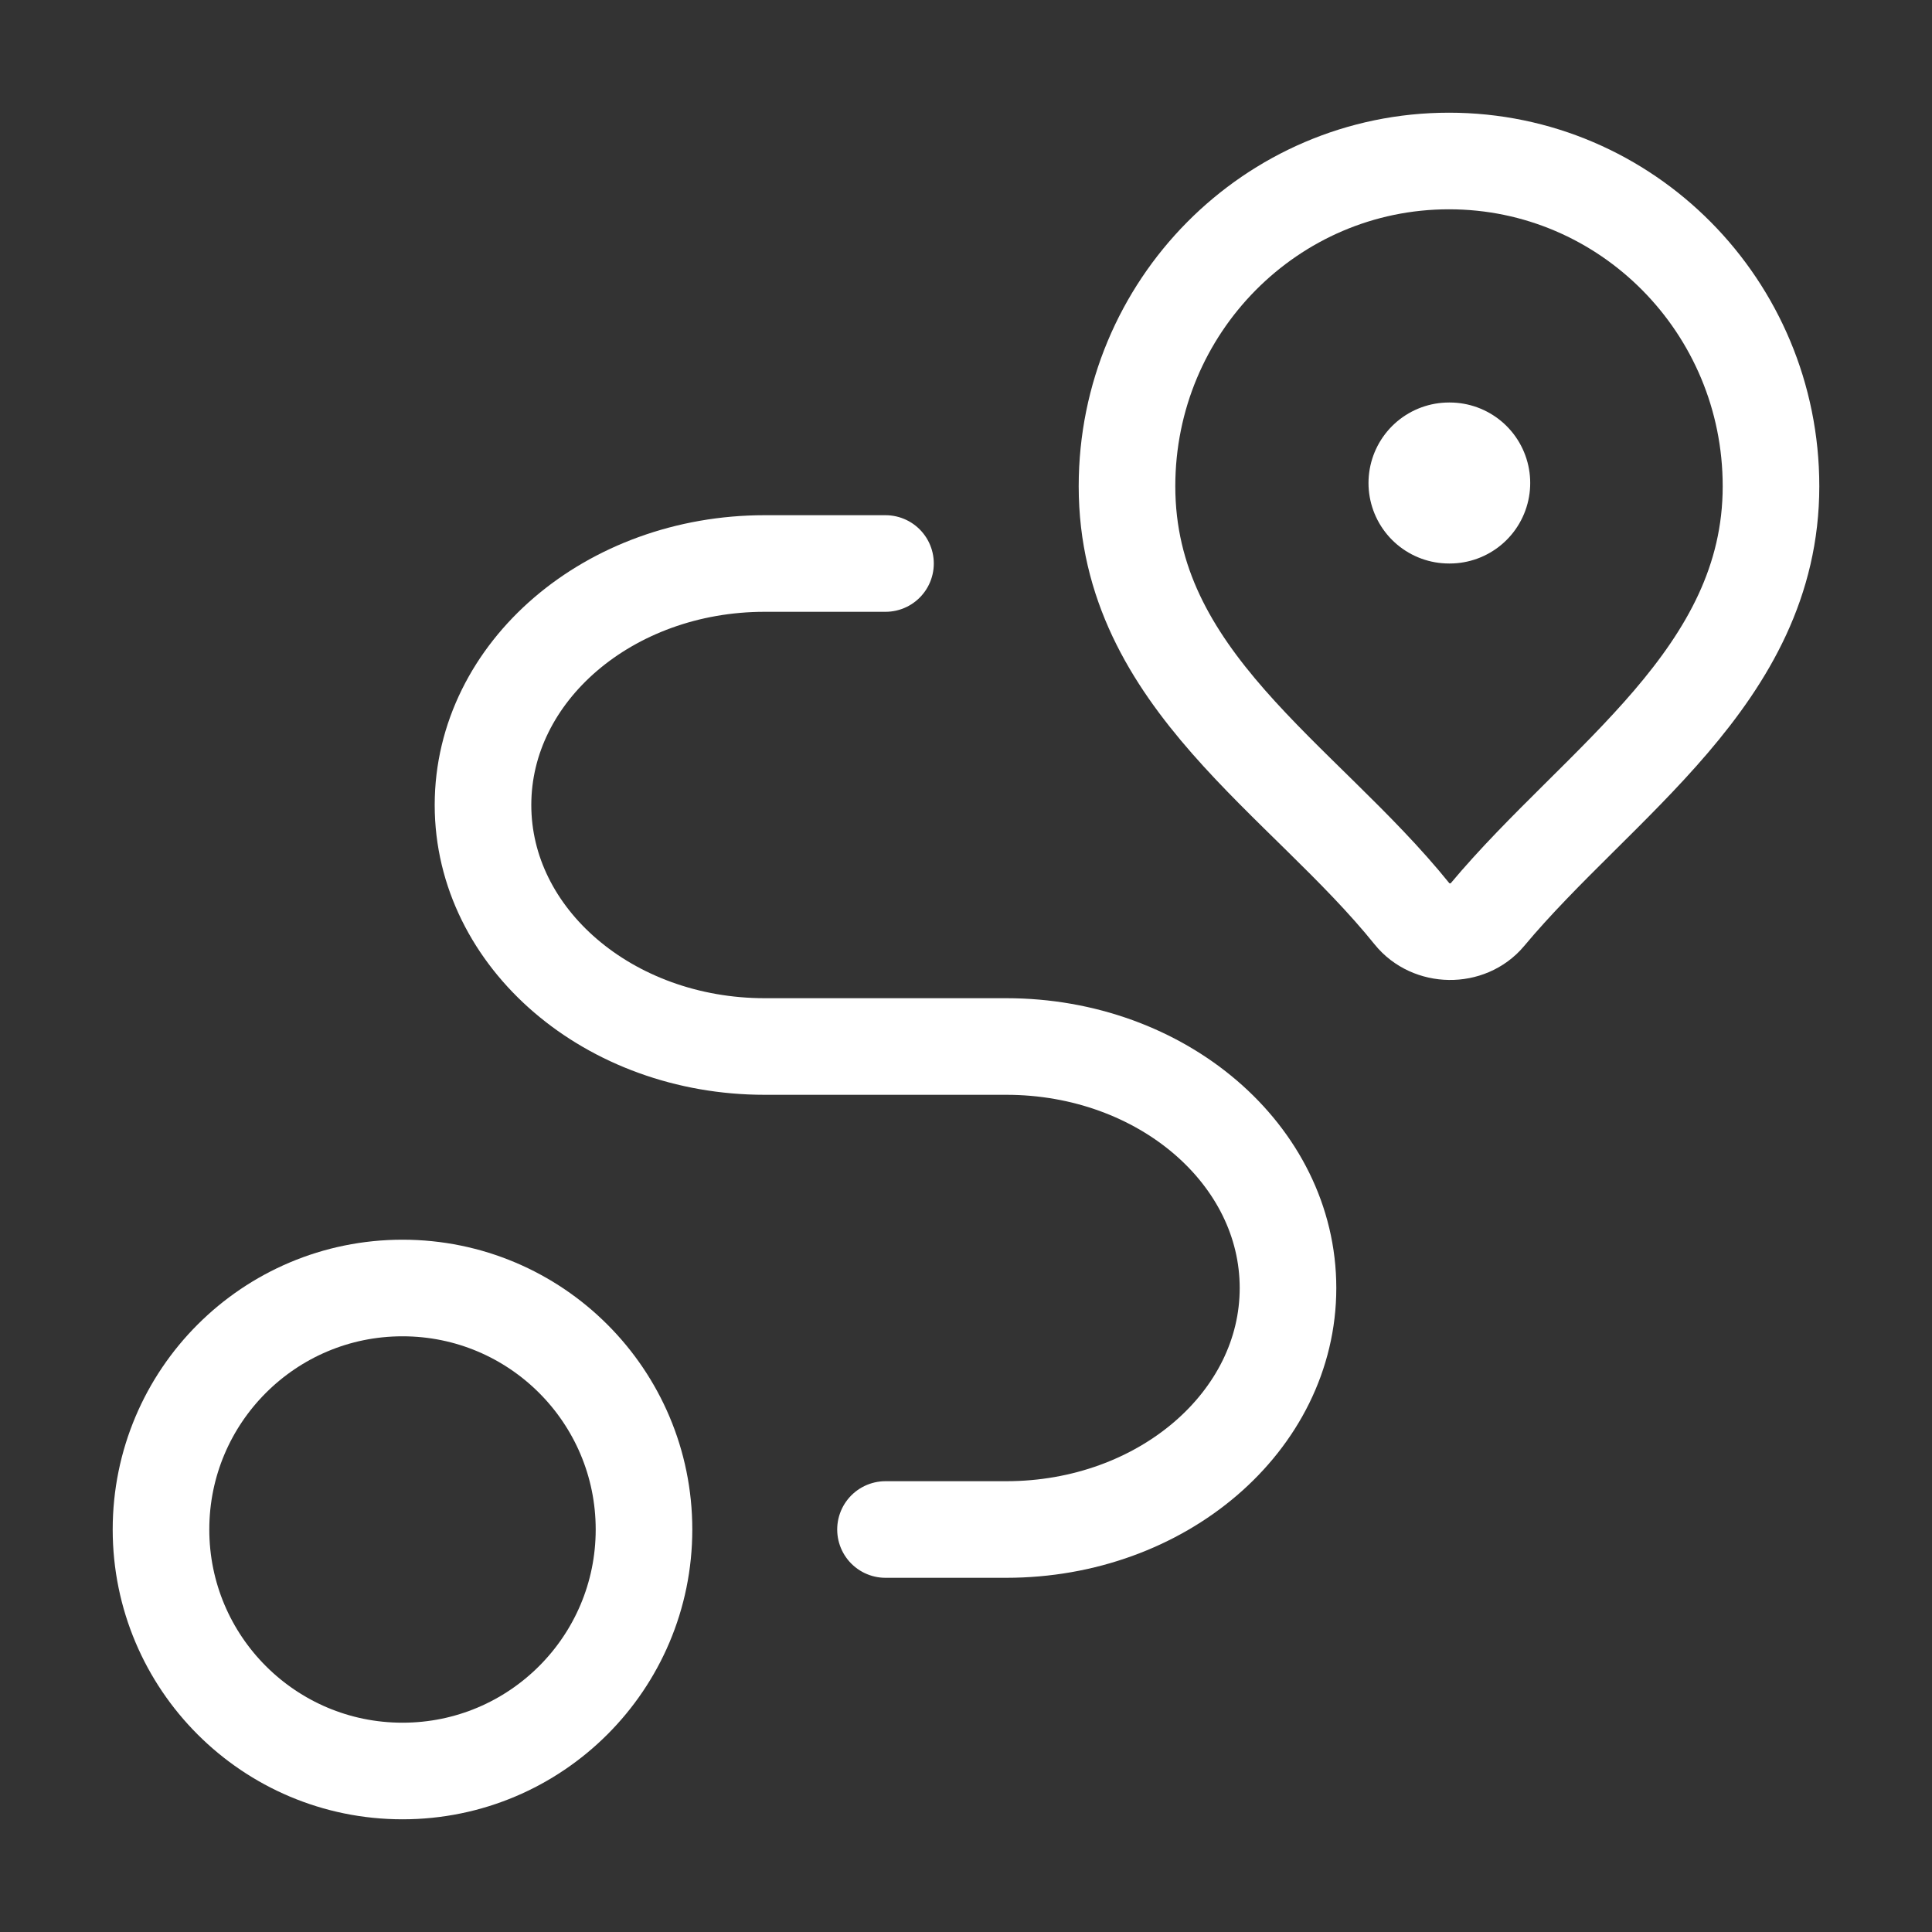
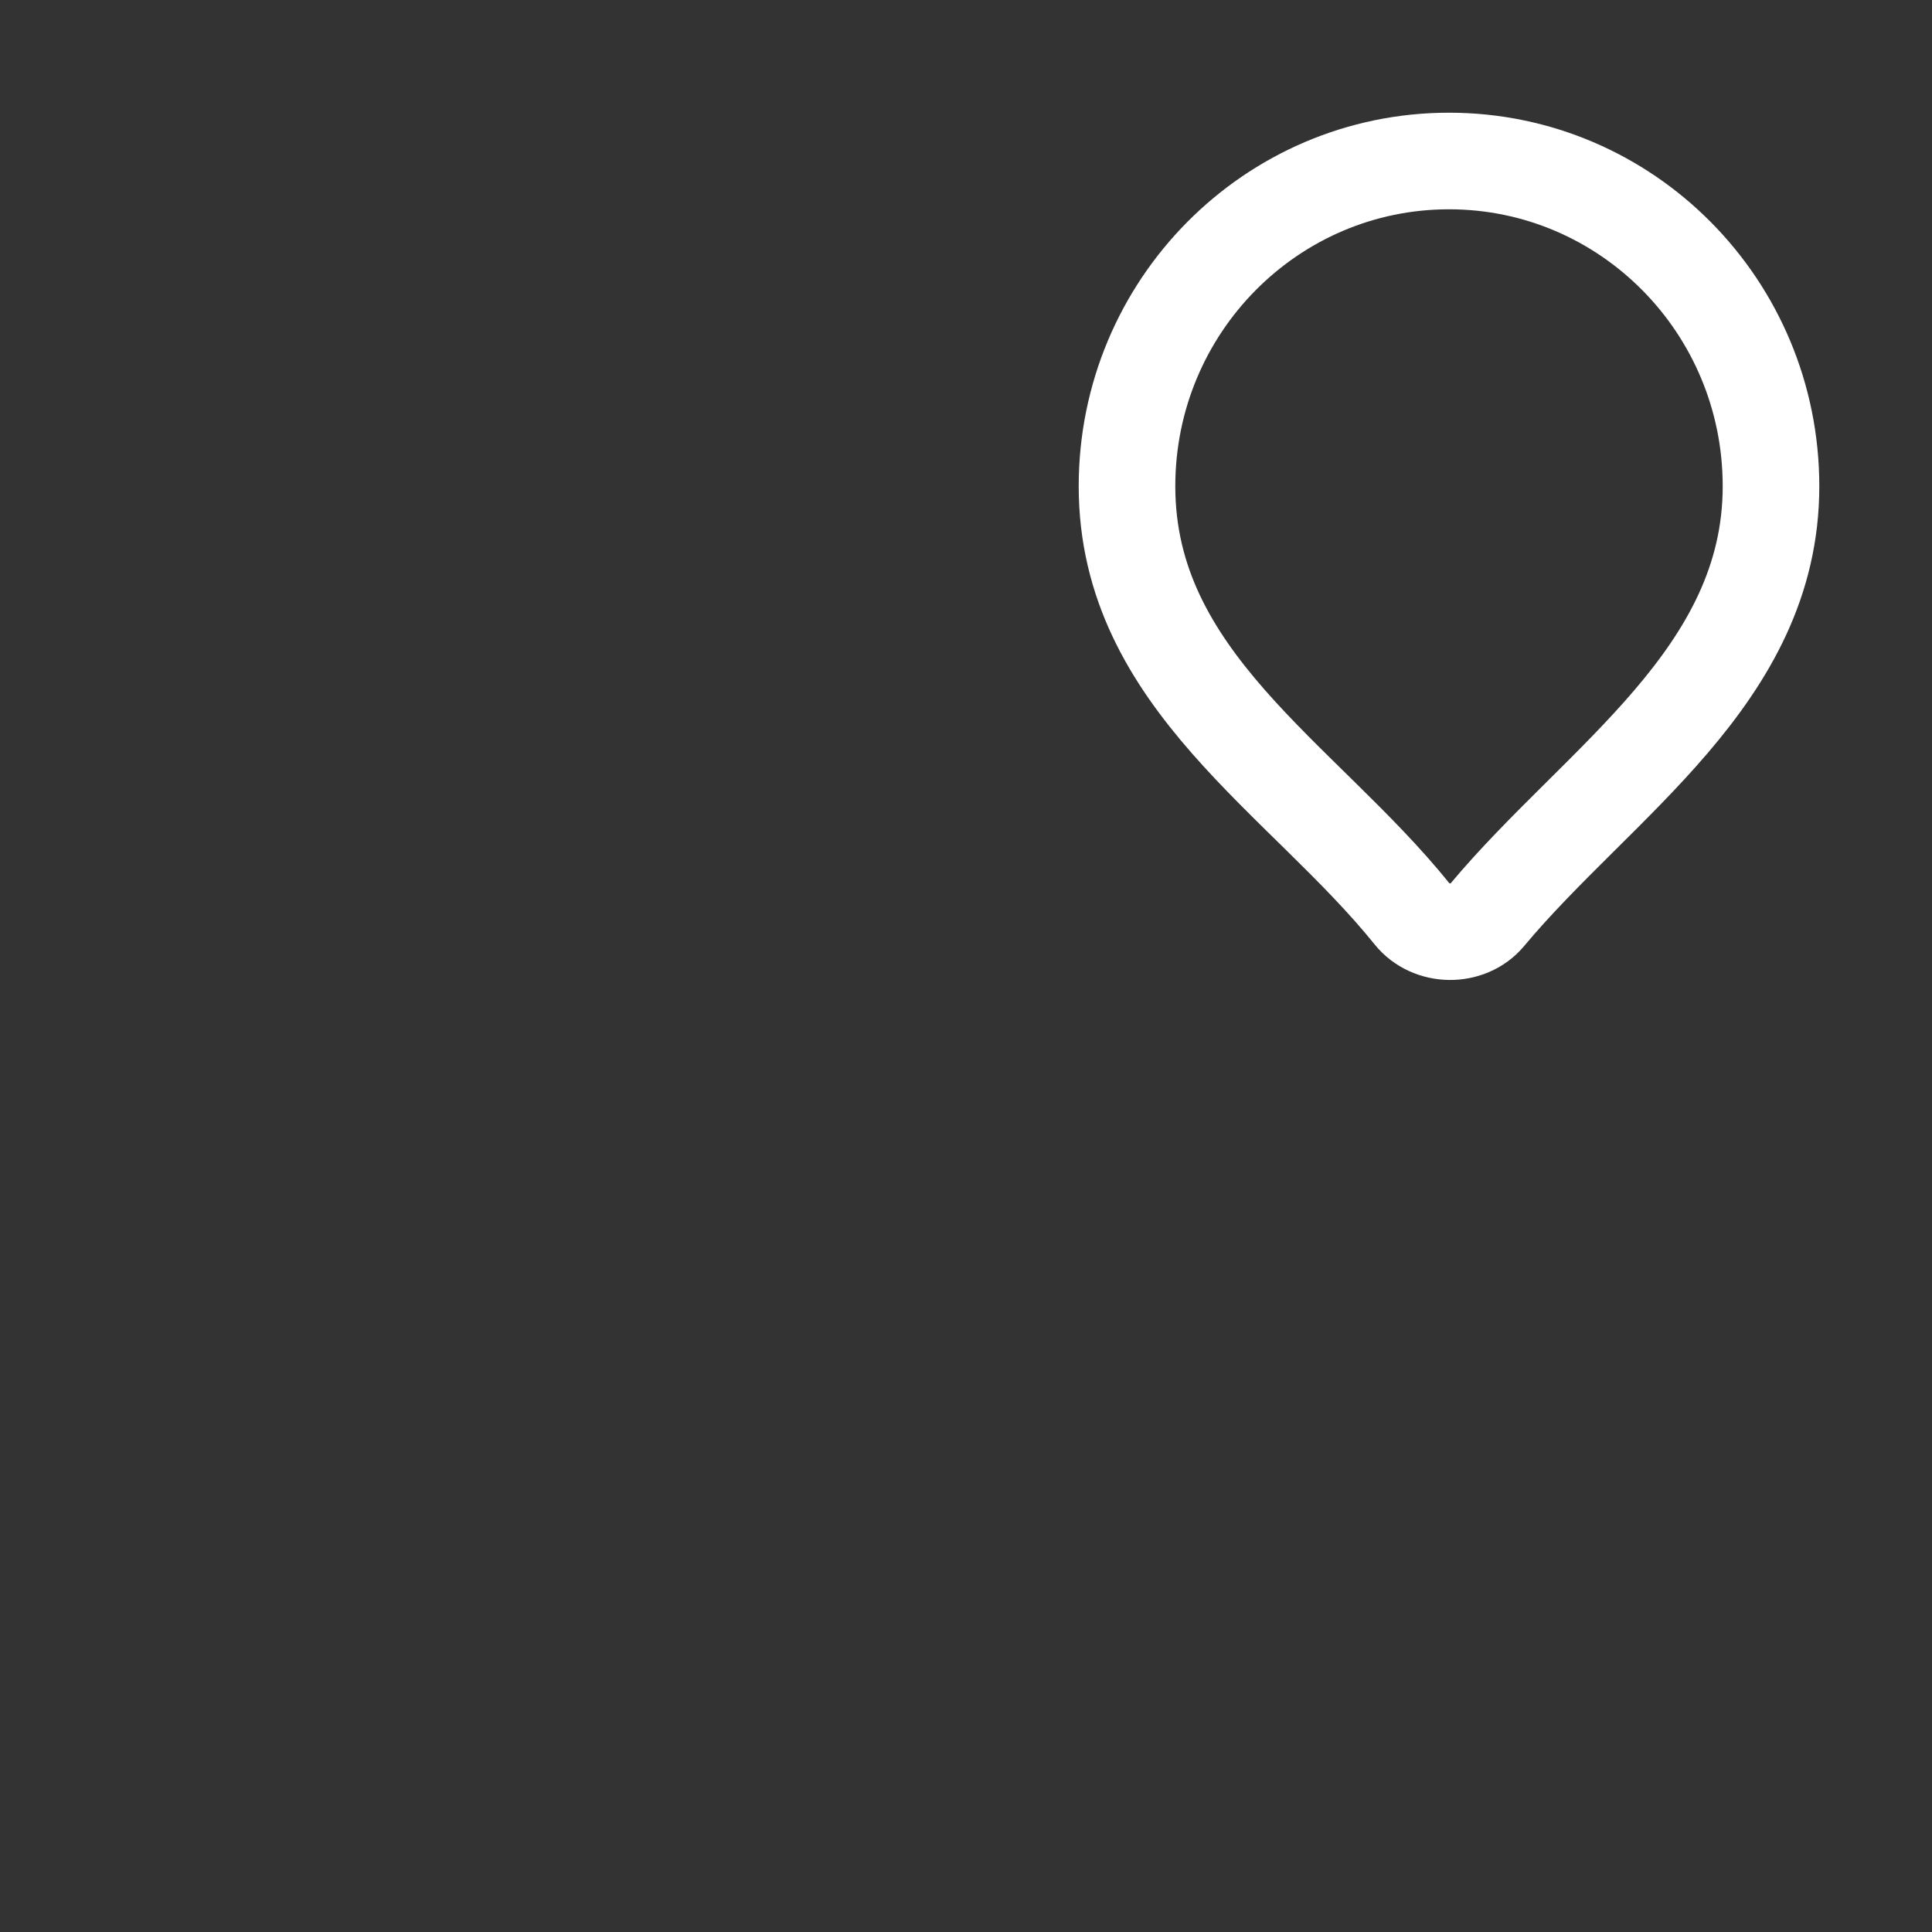
<svg xmlns="http://www.w3.org/2000/svg" width="30" height="30" viewBox="0 0 30 30" fill="none">
  <rect x="0" y="0" width="30" height="30" fill="#333333" stroke="none" />
  <path d="M22.5 2.5C19.739 2.5 17.5 4.761 17.5 7.55C17.5 10.56 20.224 12.077 21.928 14.193C22.216 14.551 22.798 14.56 23.092 14.208C24.826 12.132 27.5 10.501 27.5 7.55C27.5 4.761 25.261 2.5 22.5 2.5Z" stroke="white" stroke-width="1.5" stroke-linejoin="round" />
-   <path d="M22.5 7.5H22.511" stroke="white" stroke-width="2.5" stroke-linecap="round" stroke-linejoin="round" />
-   <path d="M6.25 27.5C8.321 27.5 10 25.821 10 23.75C10 21.679 8.321 20 6.25 20C4.179 20 2.5 21.679 2.5 23.75C2.5 25.821 4.179 27.5 6.25 27.5Z" stroke="white" stroke-width="1.5" stroke-linecap="round" stroke-linejoin="round" />
-   <path d="M13.75 8.75H11.875C9.459 8.75 7.5 10.429 7.5 12.5C7.5 14.571 9.459 16.25 11.875 16.25H15.625C18.041 16.25 20 17.929 20 20C20 22.071 18.041 23.75 15.625 23.75H13.75" stroke="white" stroke-width="1.5" stroke-linecap="round" stroke-linejoin="round" />
</svg>